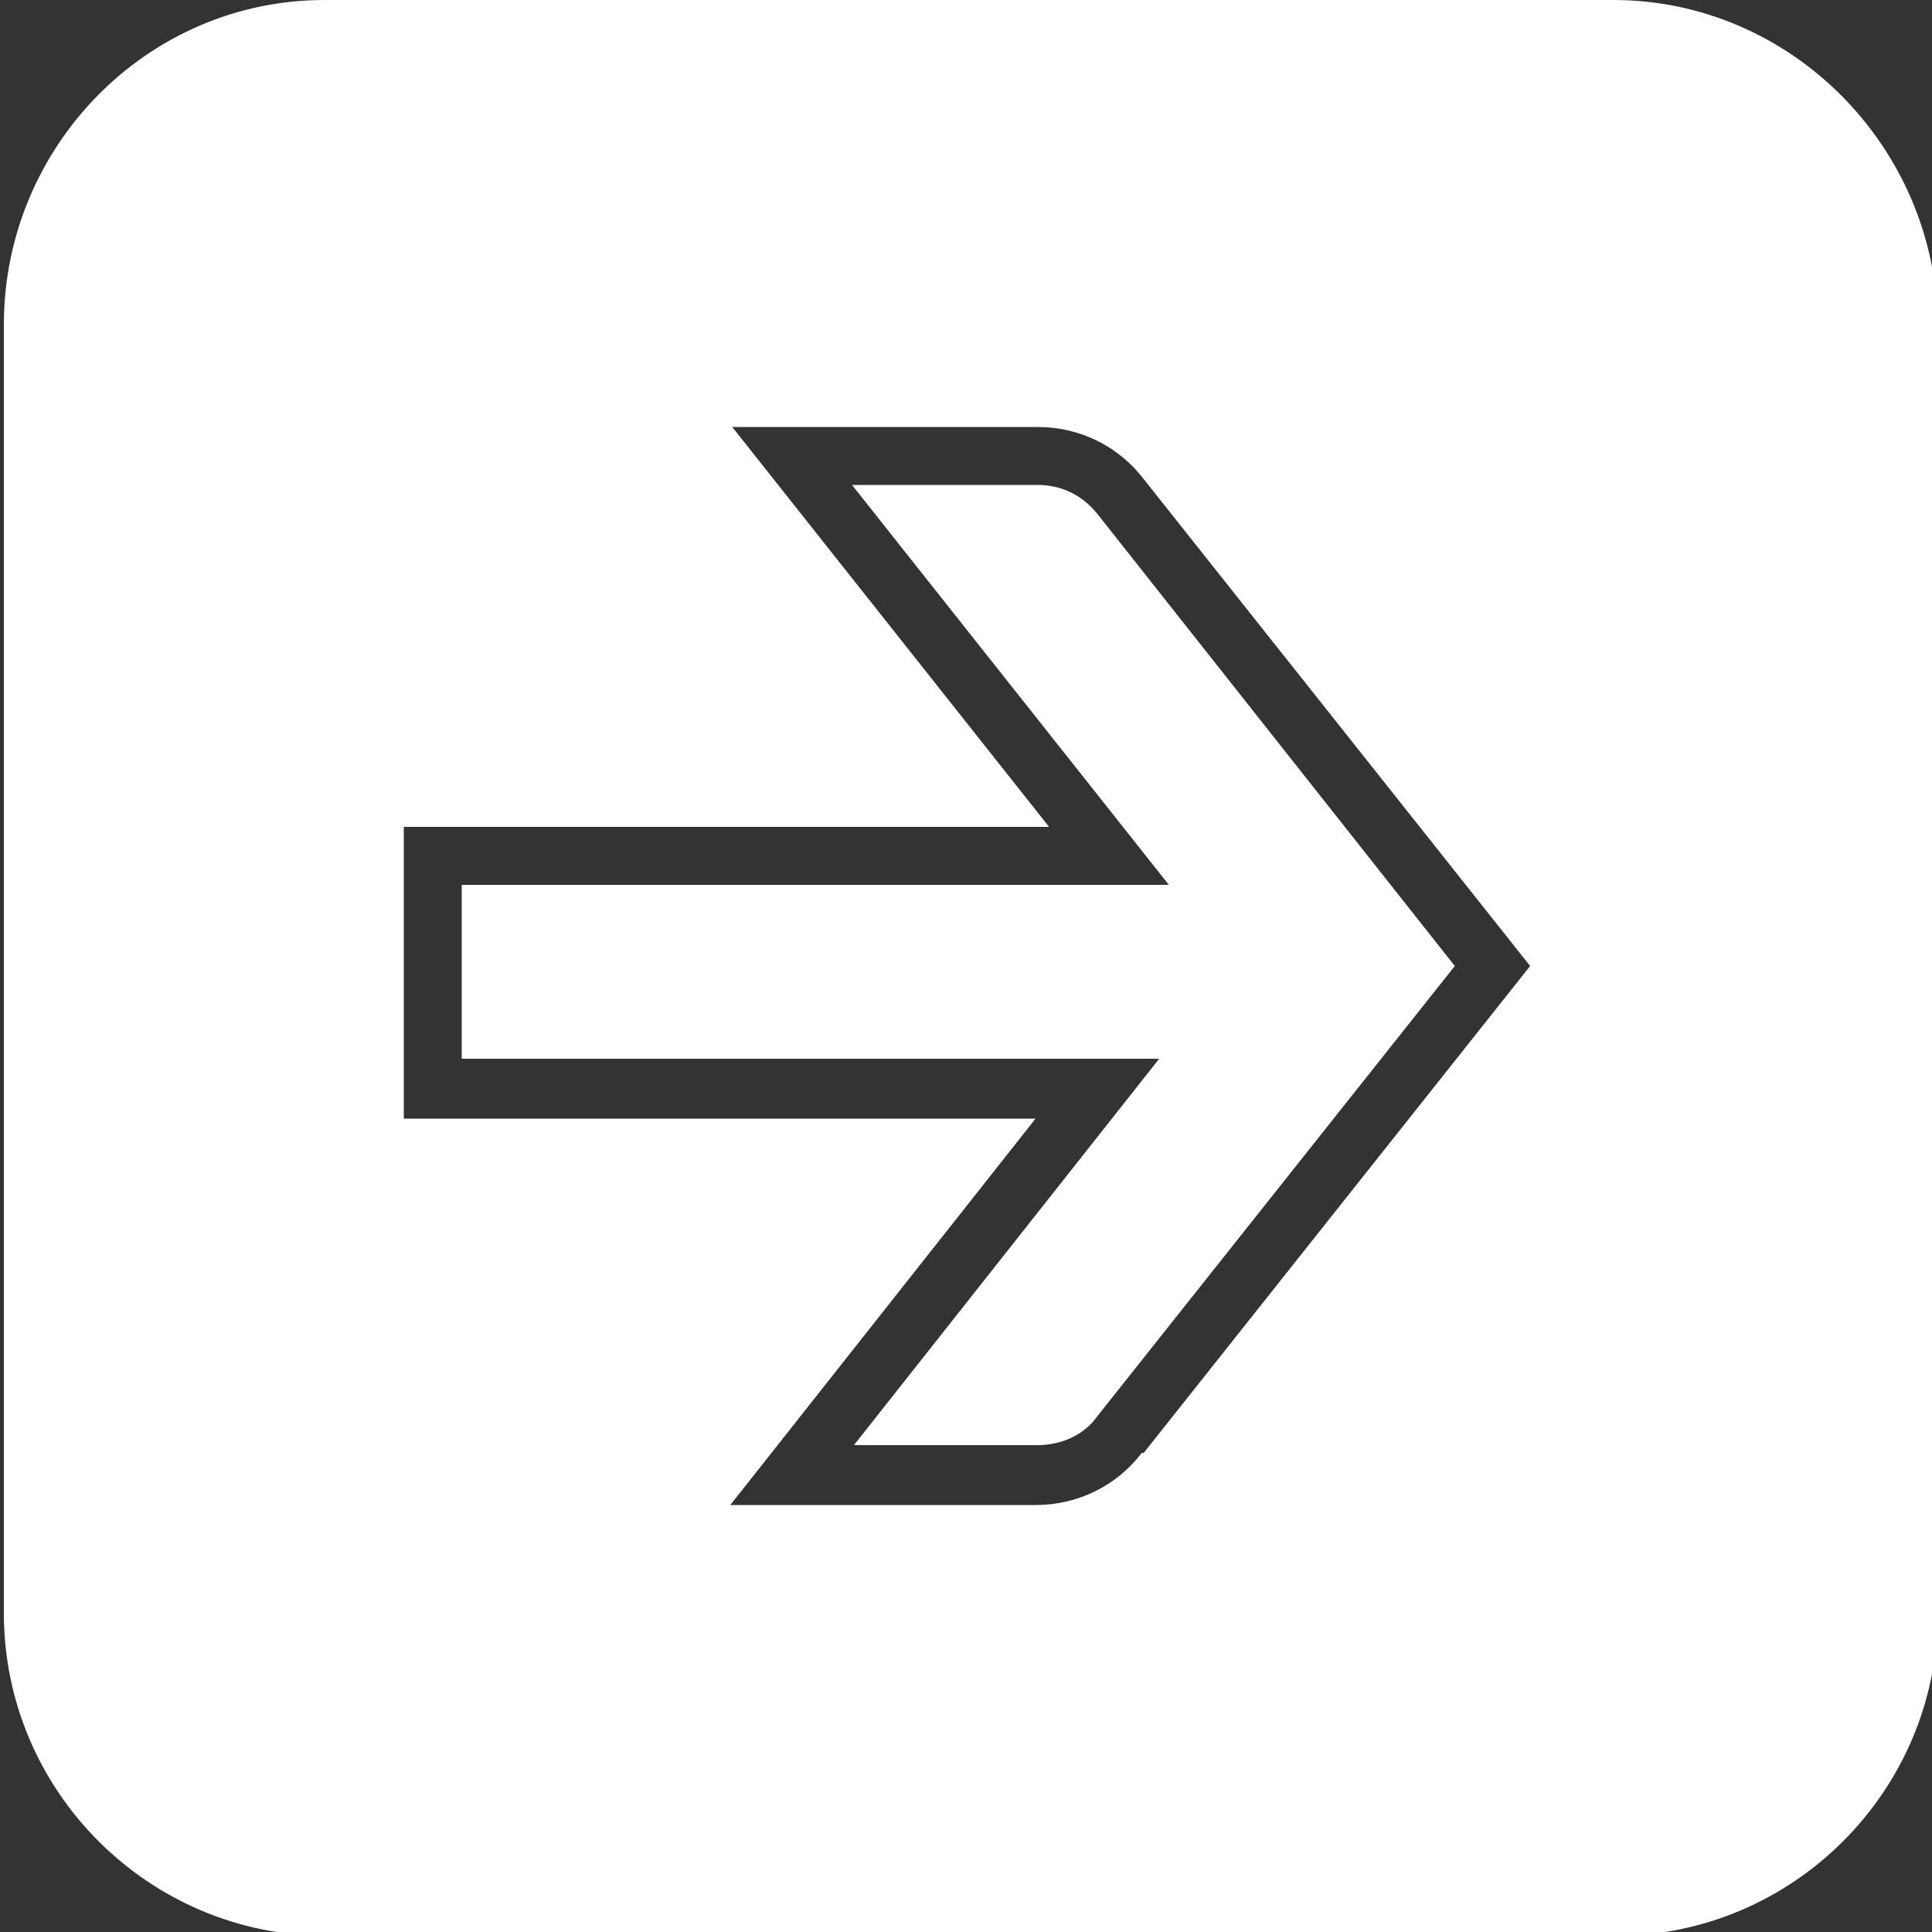
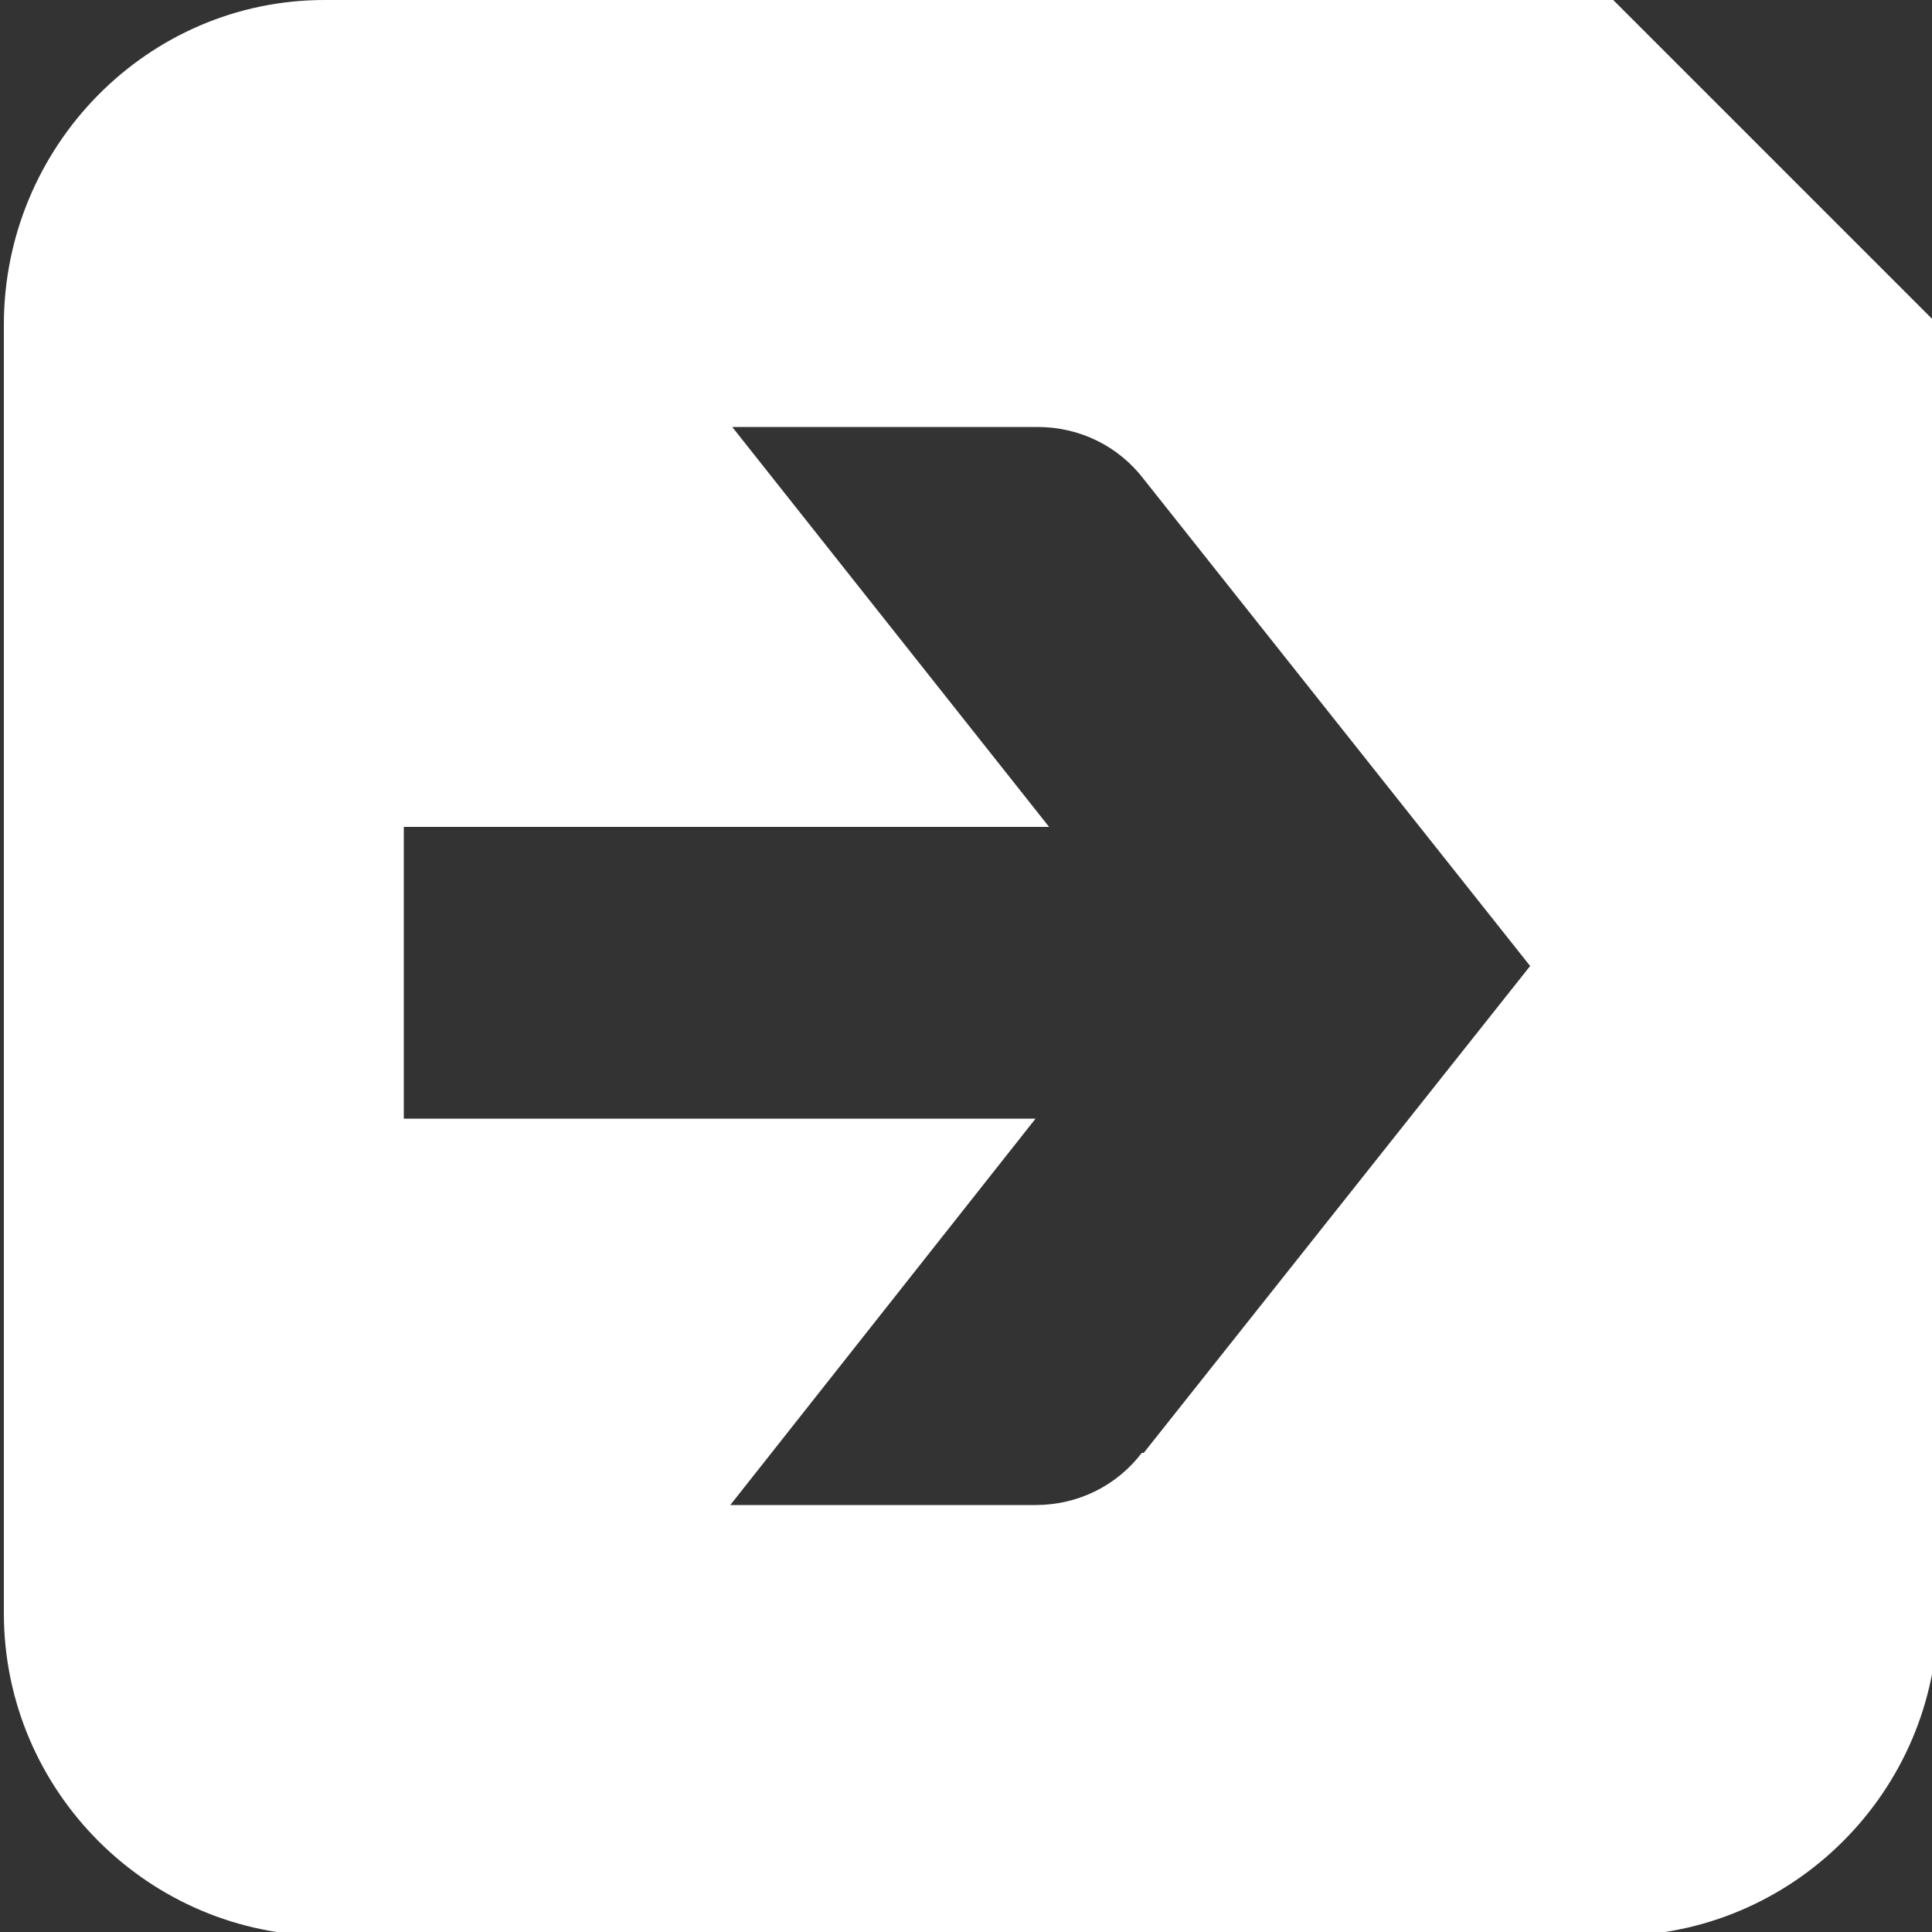
<svg xmlns="http://www.w3.org/2000/svg" id="Kader" version="1.1" viewBox="0 0 100 100">
  <rect x="0" y="0" width="100" height="100" fill="#333333" stroke="none" />
  <defs>
    <style>
      .st0 {
        fill: #fff;
      }
    </style>
  </defs>
-   <path class="st0" d="M53.6,25.1h-9.5l16.4,20.7H23.9v9h36.1l-15.8,20h9.5c1.2,0,2.4-.5,3.1-1.5l18.5-23.3-18.5-23.4c-.8-1-1.9-1.5-3.1-1.5Z" />
-   <path class="st0" d="M83.5,0H16.8C7.6,0,.2,7.6.2,16.8v66.7c0,9.2,7.5,16.7,16.7,16.7h66.7c9.2,0,16.7-7.5,16.7-16.7V16.8C100.2,7.6,92.7,0,83.5,0ZM59.1,75.2c-1.3,1.7-3.3,2.7-5.5,2.7h-15.8l15.8-20H20.9v-15.1h33.4l-16.4-20.7h15.8c2.2,0,4.2,1,5.5,2.7l20,25.2-20,25.2Z" />
+   <path class="st0" d="M83.5,0H16.8C7.6,0,.2,7.6.2,16.8v66.7c0,9.2,7.5,16.7,16.7,16.7h66.7c9.2,0,16.7-7.5,16.7-16.7V16.8ZM59.1,75.2c-1.3,1.7-3.3,2.7-5.5,2.7h-15.8l15.8-20H20.9v-15.1h33.4l-16.4-20.7h15.8c2.2,0,4.2,1,5.5,2.7l20,25.2-20,25.2Z" />
</svg>